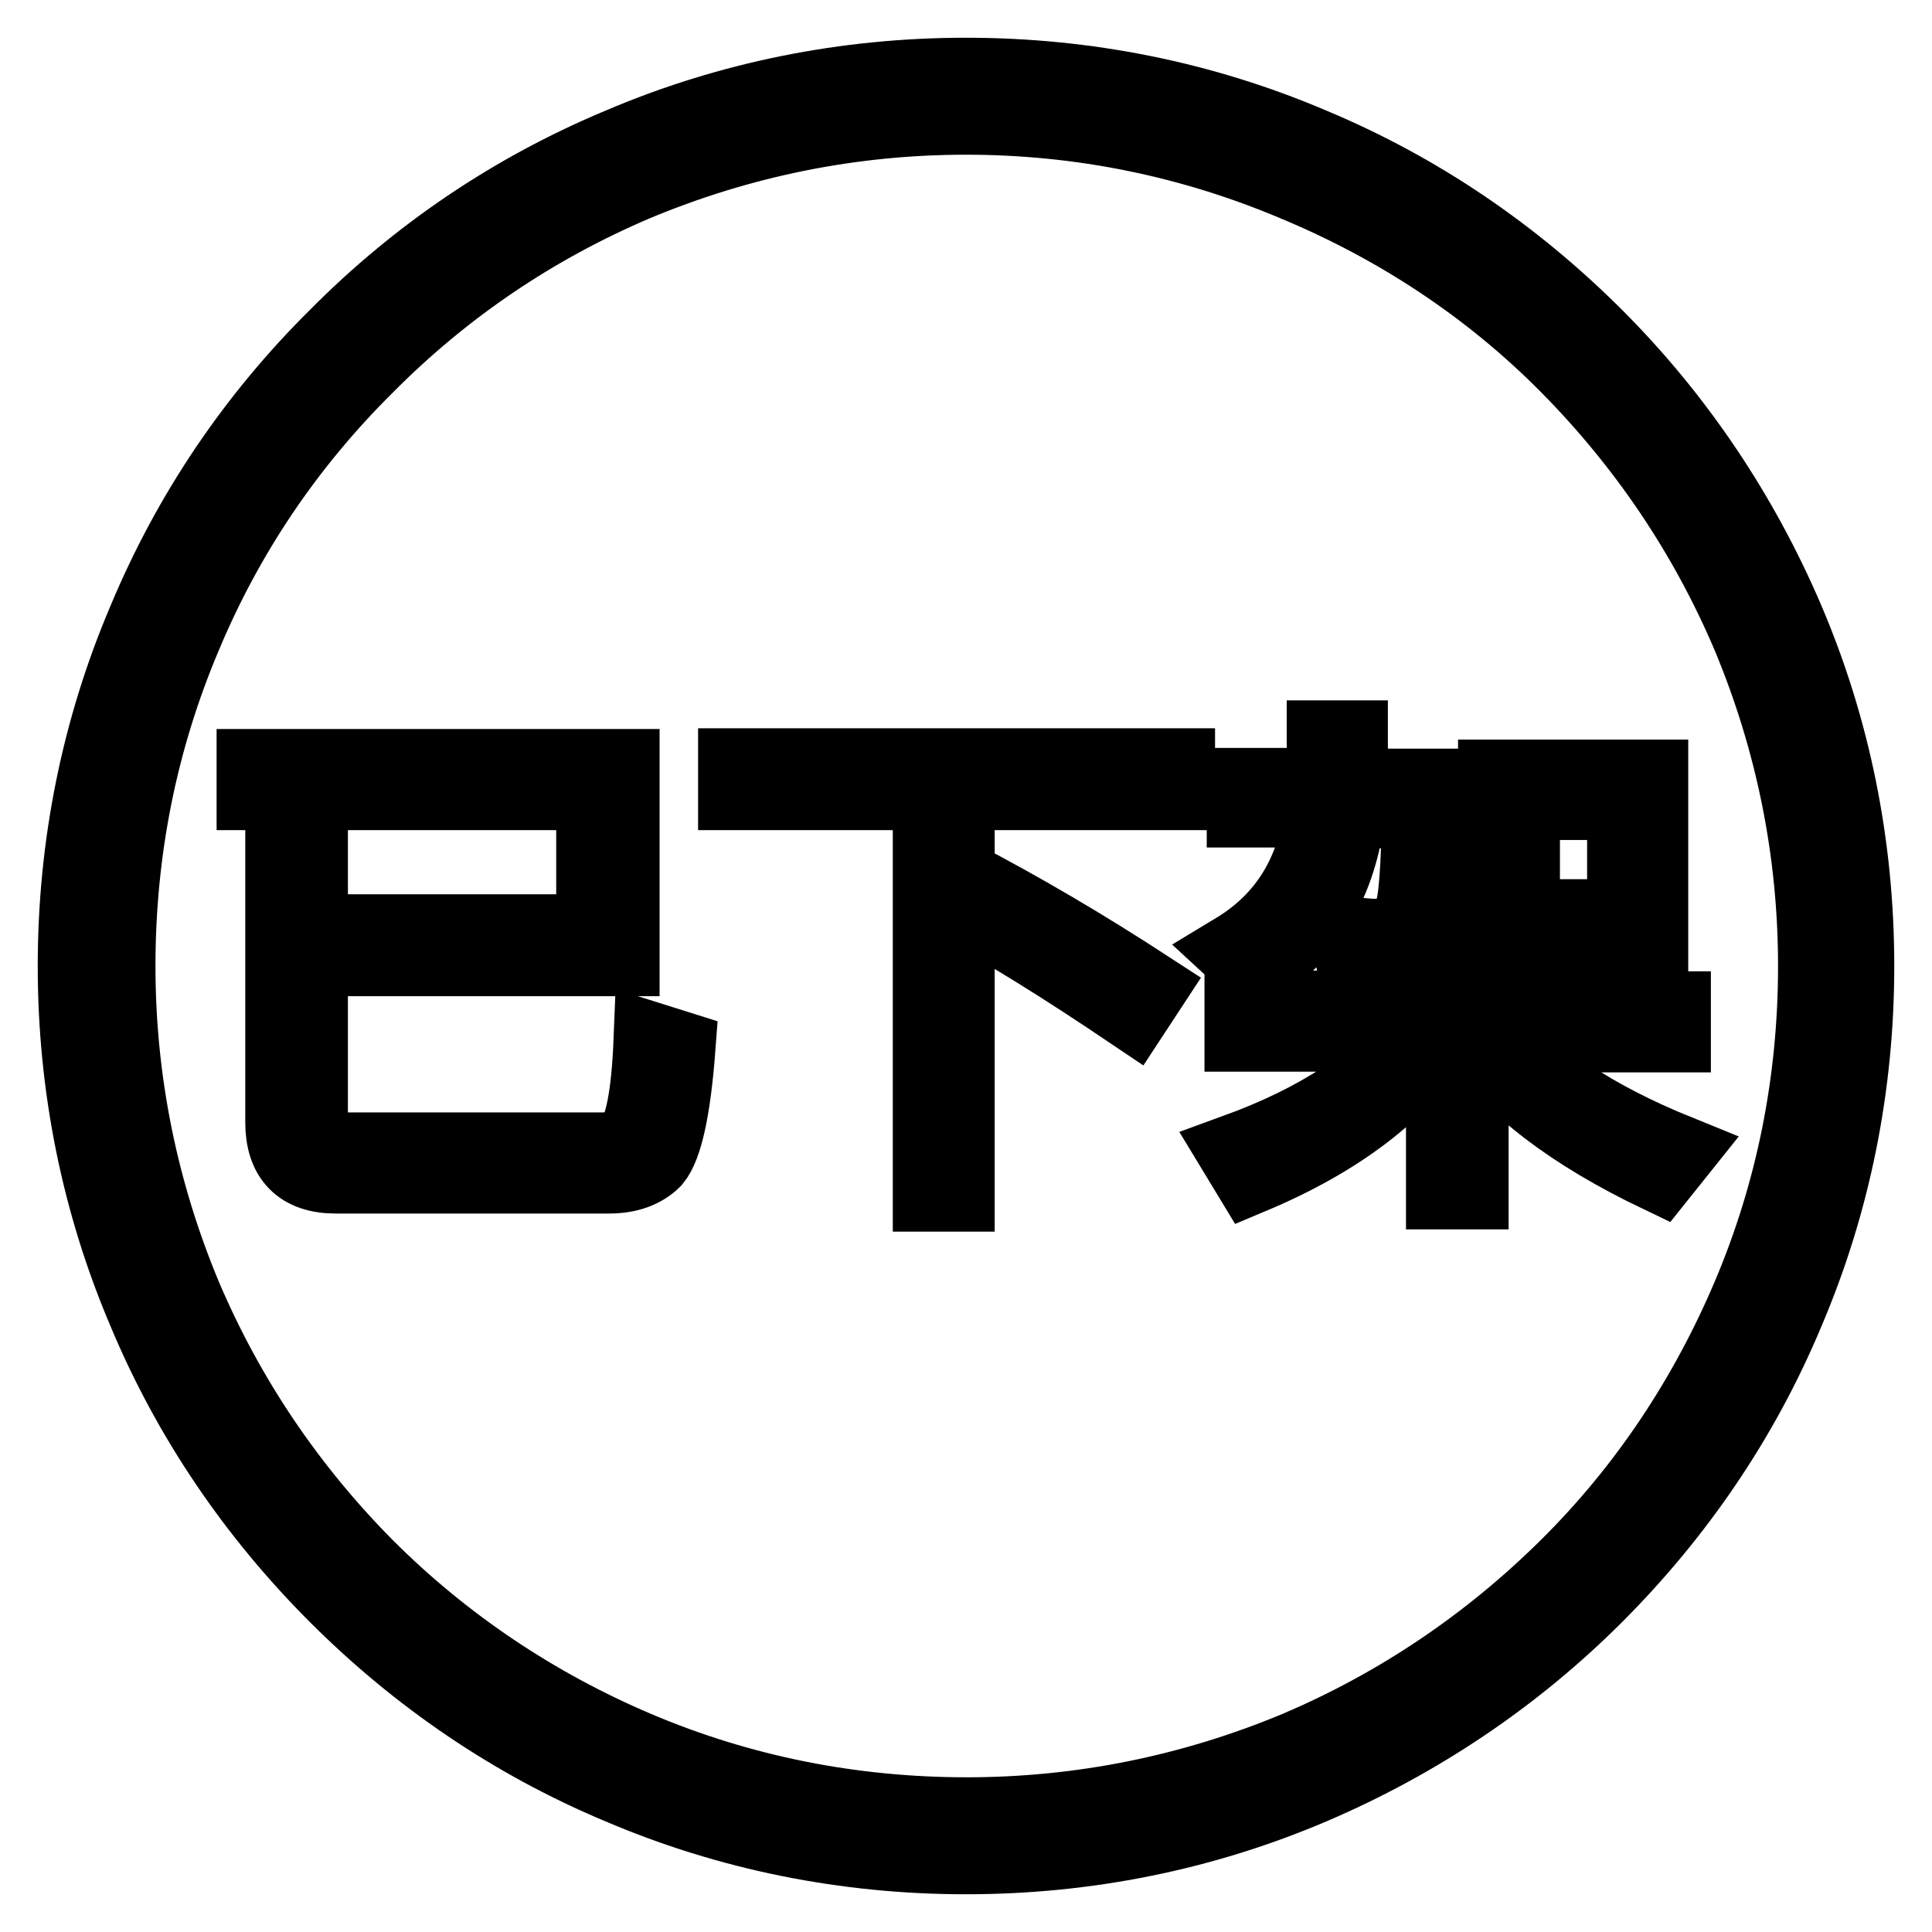
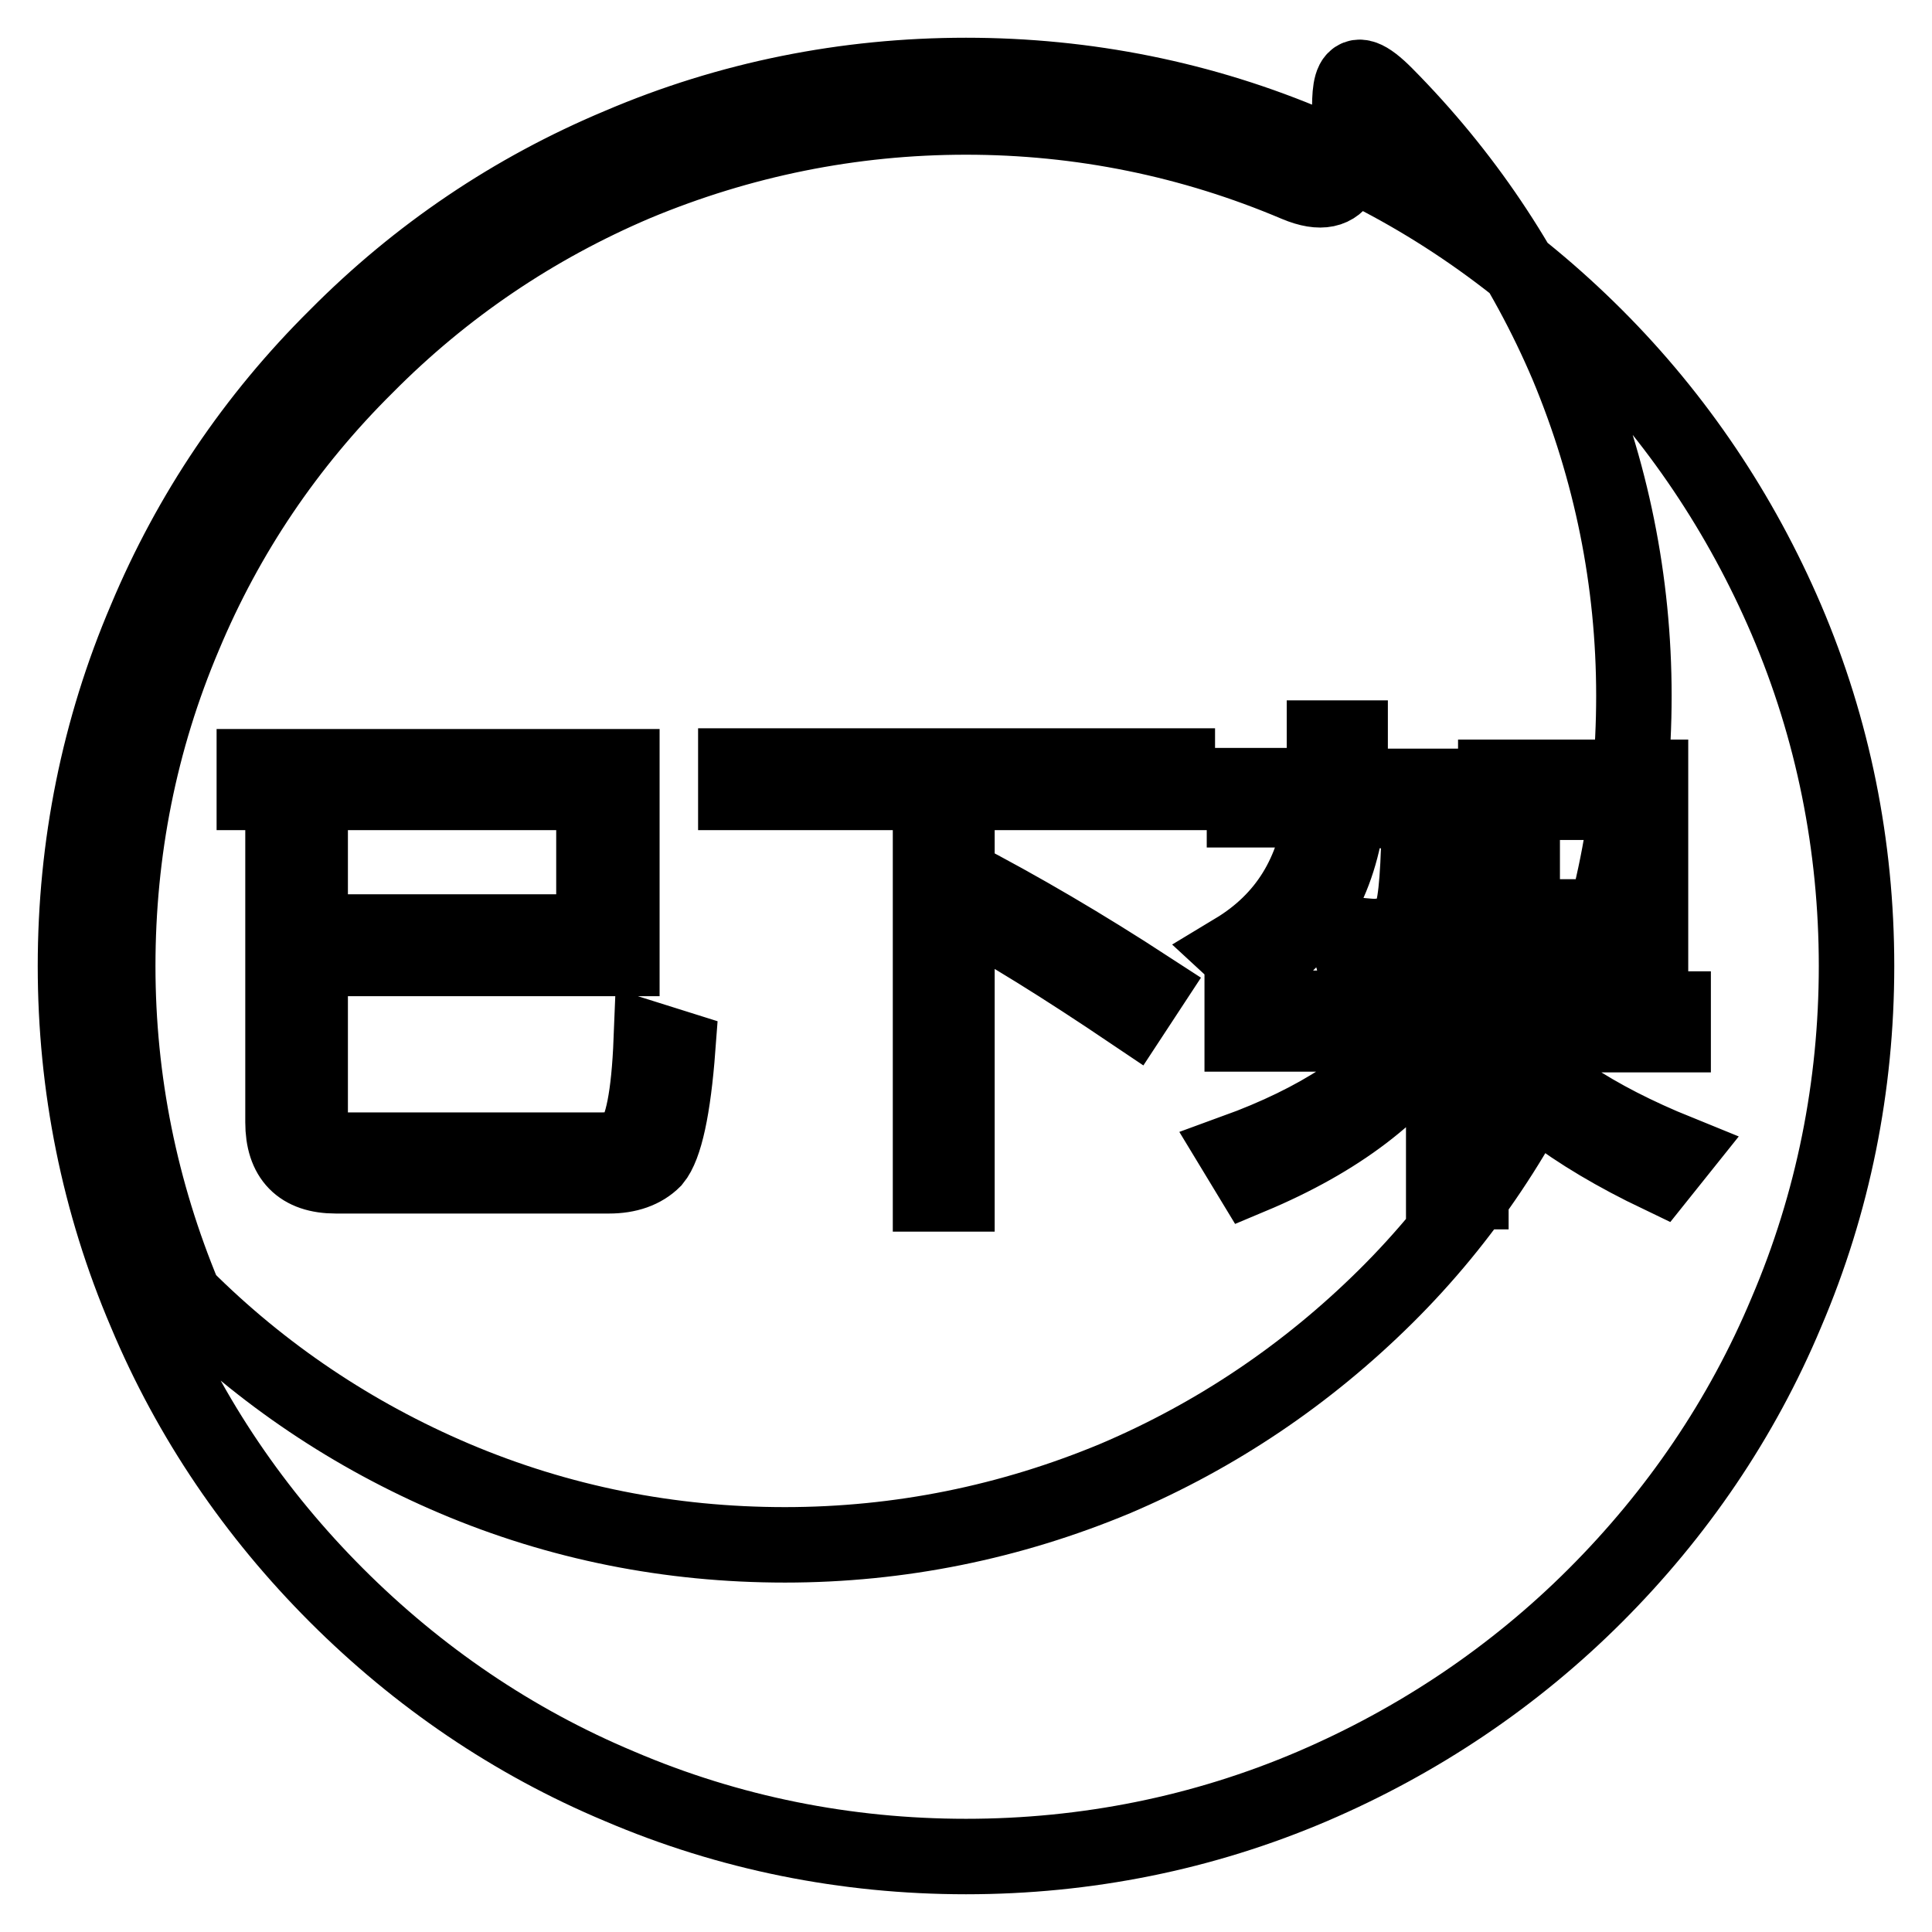
<svg xmlns="http://www.w3.org/2000/svg" version="1.1" x="0px" y="0px" viewBox="0 0 256 256" enable-background="new 0 0 256 256" xml:space="preserve">
  <g>
-     <path stroke-width="10" fill-opacity="0" stroke="#000000" d="M128,246c-15.9,0-31.4-3.1-45.9-9.3c-14.1-5.9-26.7-14.5-37.5-25.3S25.2,188,19.3,173.9 c-6.2-14.5-9.3-30-9.3-45.9c0-15.9,3.1-31.4,9.3-45.9C25.2,68,33.7,55.4,44.6,44.6C55.4,33.7,68,25.2,82.1,19.3 c14.5-6.2,30-9.3,45.9-9.3s31.4,3.1,45.9,9.3c14.1,5.9,26.7,14.5,37.5,25.3c10.8,10.8,19.3,23.5,25.3,37.5 c6.2,14.5,9.3,30,9.3,45.9c0,15.9-3.1,31.4-9.3,45.9c-5.9,14.1-14.5,26.7-25.3,37.5c-10.8,10.8-23.5,19.3-37.5,25.3 C159.4,242.9,143.9,246,128,246z M128,15.5c-15.2,0-29.9,3-43.8,8.8C70.8,30,58.8,38.1,48.5,48.5C38.1,58.8,30,70.8,24.4,84.2 c-5.9,13.9-8.8,28.6-8.8,43.8c0,15.2,3,29.9,8.8,43.8c5.7,13.4,13.8,25.4,24.1,35.8c10.3,10.3,22.4,18.4,35.8,24.1 c13.9,5.9,28.6,8.8,43.8,8.8c15.2,0,29.9-3,43.8-8.8c13.4-5.7,25.4-13.8,35.8-24.1s18.4-22.4,24.1-35.8c5.9-13.9,8.8-28.6,8.8-43.8 c0-15.2-3-29.9-8.8-43.8c-5.7-13.4-13.8-25.4-24.1-35.8S185.2,30,171.8,24.4C157.9,18.5,143.2,15.5,128,15.5z M41.1,127v21 c0,2.9,1.5,4.4,4.4,4.4h34.3c1.7,0,3-0.4,3.9-1.2c1.4-1.5,2.3-5.9,2.6-13.4l3.5,1.1c-0.6,8-1.7,13-3.2,14.8 c-1.4,1.4-3.4,2.1-5.9,2.1H44.5c-4.7,0-7-2.4-7-7.1v-35.1h3.6v9.9h37.6v-18.5H33.7v-3.4h48.7V127H41.1z M156,101.5v3.5h-29.2v11.1 c8.3,4.3,16.8,9.3,25.4,14.9l-2.1,3.2c-9.2-6.2-16.9-11-23.3-14.4v38.4h-3.5V105H97.5v-3.5H156z M178.9,97.9v5 c0,0.4-0.1,0.9-0.1,1.3h12.8c-0.1,11.1-0.8,17.7-2.1,19.9c-1.3,2.1-3.4,3.2-6.6,3.2c-1.1,0-2.3-0.1-3.6-0.2l-0.9-3.3 c1.5,0.1,2.8,0.3,3.8,0.3c2.5-0.1,4.1-1,4.8-2.8c0.7-1.8,1-6.4,1.1-13.9h-9.5c-1.1,9.4-5.2,16.4-12.4,21l-2.6-2.4 c6.8-4.1,10.6-10.3,11.6-18.7h-10.3v-3.2h10.5c0-0.5,0.1-0.9,0.1-1.3v-5H178.9z M191.4,133.7v-5.8h3.6v5.8h26.7v3.4h-23 c4.6,5.8,12.5,11.1,23.6,15.6l-2.4,3c-11.5-5.5-19.7-11.7-24.3-18.6h-0.7v20.8h-3.6V137h-0.7c-5,7.7-13.2,14-24.9,18.9l-2-3.3 c11-4,18.9-9.2,23.8-15.6h-22.9v-3.4H191.4z M218.7,103v21.8h-20.5V103H218.7z M215.3,106.3h-13.6v15.2h13.6V106.3z" />
+     <path stroke-width="10" fill-opacity="0" stroke="#000000" d="M128,246c-15.9,0-31.4-3.1-45.9-9.3c-14.1-5.9-26.7-14.5-37.5-25.3S25.2,188,19.3,173.9 c-6.2-14.5-9.3-30-9.3-45.9c0-15.9,3.1-31.4,9.3-45.9C25.2,68,33.7,55.4,44.6,44.6C55.4,33.7,68,25.2,82.1,19.3 c14.5-6.2,30-9.3,45.9-9.3s31.4,3.1,45.9,9.3c14.1,5.9,26.7,14.5,37.5,25.3c10.8,10.8,19.3,23.5,25.3,37.5 c6.2,14.5,9.3,30,9.3,45.9c0,15.9-3.1,31.4-9.3,45.9c-5.9,14.1-14.5,26.7-25.3,37.5c-10.8,10.8-23.5,19.3-37.5,25.3 C159.4,242.9,143.9,246,128,246z M128,15.5c-15.2,0-29.9,3-43.8,8.8C70.8,30,58.8,38.1,48.5,48.5C38.1,58.8,30,70.8,24.4,84.2 c-5.9,13.9-8.8,28.6-8.8,43.8c0,15.2,3,29.9,8.8,43.8c10.3,10.3,22.4,18.4,35.8,24.1 c13.9,5.9,28.6,8.8,43.8,8.8c15.2,0,29.9-3,43.8-8.8c13.4-5.7,25.4-13.8,35.8-24.1s18.4-22.4,24.1-35.8c5.9-13.9,8.8-28.6,8.8-43.8 c0-15.2-3-29.9-8.8-43.8c-5.7-13.4-13.8-25.4-24.1-35.8S185.2,30,171.8,24.4C157.9,18.5,143.2,15.5,128,15.5z M41.1,127v21 c0,2.9,1.5,4.4,4.4,4.4h34.3c1.7,0,3-0.4,3.9-1.2c1.4-1.5,2.3-5.9,2.6-13.4l3.5,1.1c-0.6,8-1.7,13-3.2,14.8 c-1.4,1.4-3.4,2.1-5.9,2.1H44.5c-4.7,0-7-2.4-7-7.1v-35.1h3.6v9.9h37.6v-18.5H33.7v-3.4h48.7V127H41.1z M156,101.5v3.5h-29.2v11.1 c8.3,4.3,16.8,9.3,25.4,14.9l-2.1,3.2c-9.2-6.2-16.9-11-23.3-14.4v38.4h-3.5V105H97.5v-3.5H156z M178.9,97.9v5 c0,0.4-0.1,0.9-0.1,1.3h12.8c-0.1,11.1-0.8,17.7-2.1,19.9c-1.3,2.1-3.4,3.2-6.6,3.2c-1.1,0-2.3-0.1-3.6-0.2l-0.9-3.3 c1.5,0.1,2.8,0.3,3.8,0.3c2.5-0.1,4.1-1,4.8-2.8c0.7-1.8,1-6.4,1.1-13.9h-9.5c-1.1,9.4-5.2,16.4-12.4,21l-2.6-2.4 c6.8-4.1,10.6-10.3,11.6-18.7h-10.3v-3.2h10.5c0-0.5,0.1-0.9,0.1-1.3v-5H178.9z M191.4,133.7v-5.8h3.6v5.8h26.7v3.4h-23 c4.6,5.8,12.5,11.1,23.6,15.6l-2.4,3c-11.5-5.5-19.7-11.7-24.3-18.6h-0.7v20.8h-3.6V137h-0.7c-5,7.7-13.2,14-24.9,18.9l-2-3.3 c11-4,18.9-9.2,23.8-15.6h-22.9v-3.4H191.4z M218.7,103v21.8h-20.5V103H218.7z M215.3,106.3h-13.6v15.2h13.6V106.3z" />
  </g>
</svg>